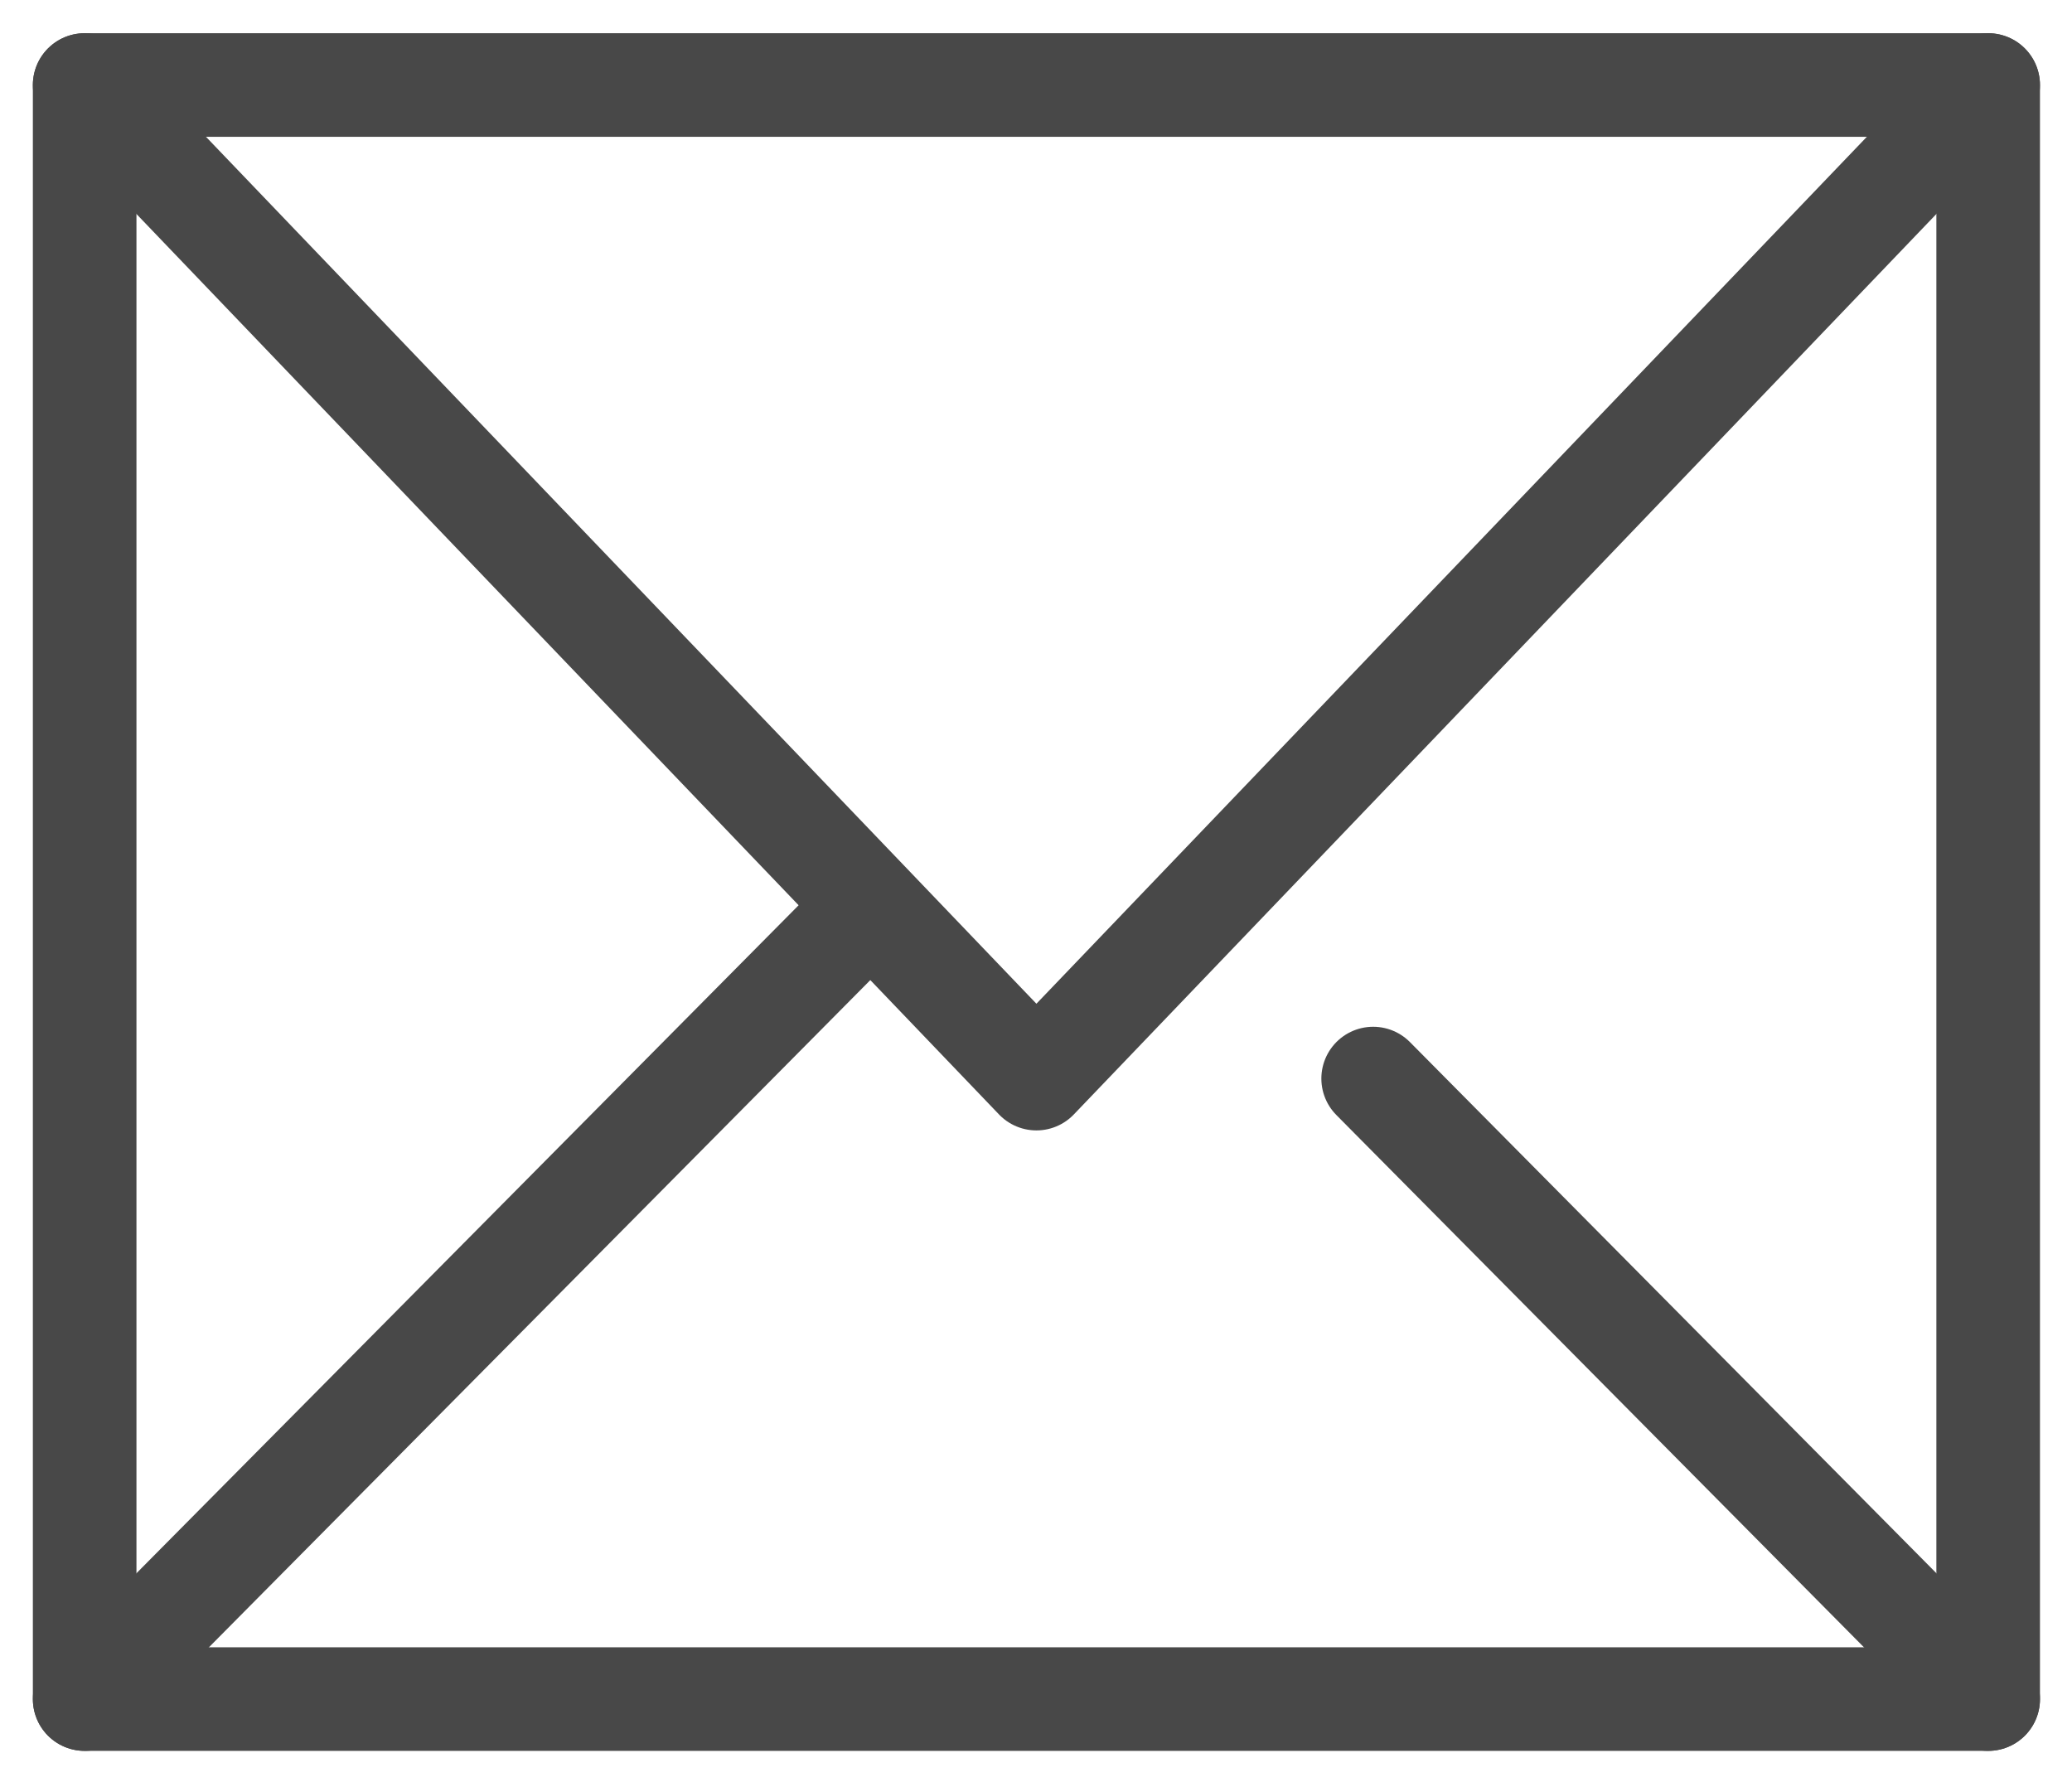
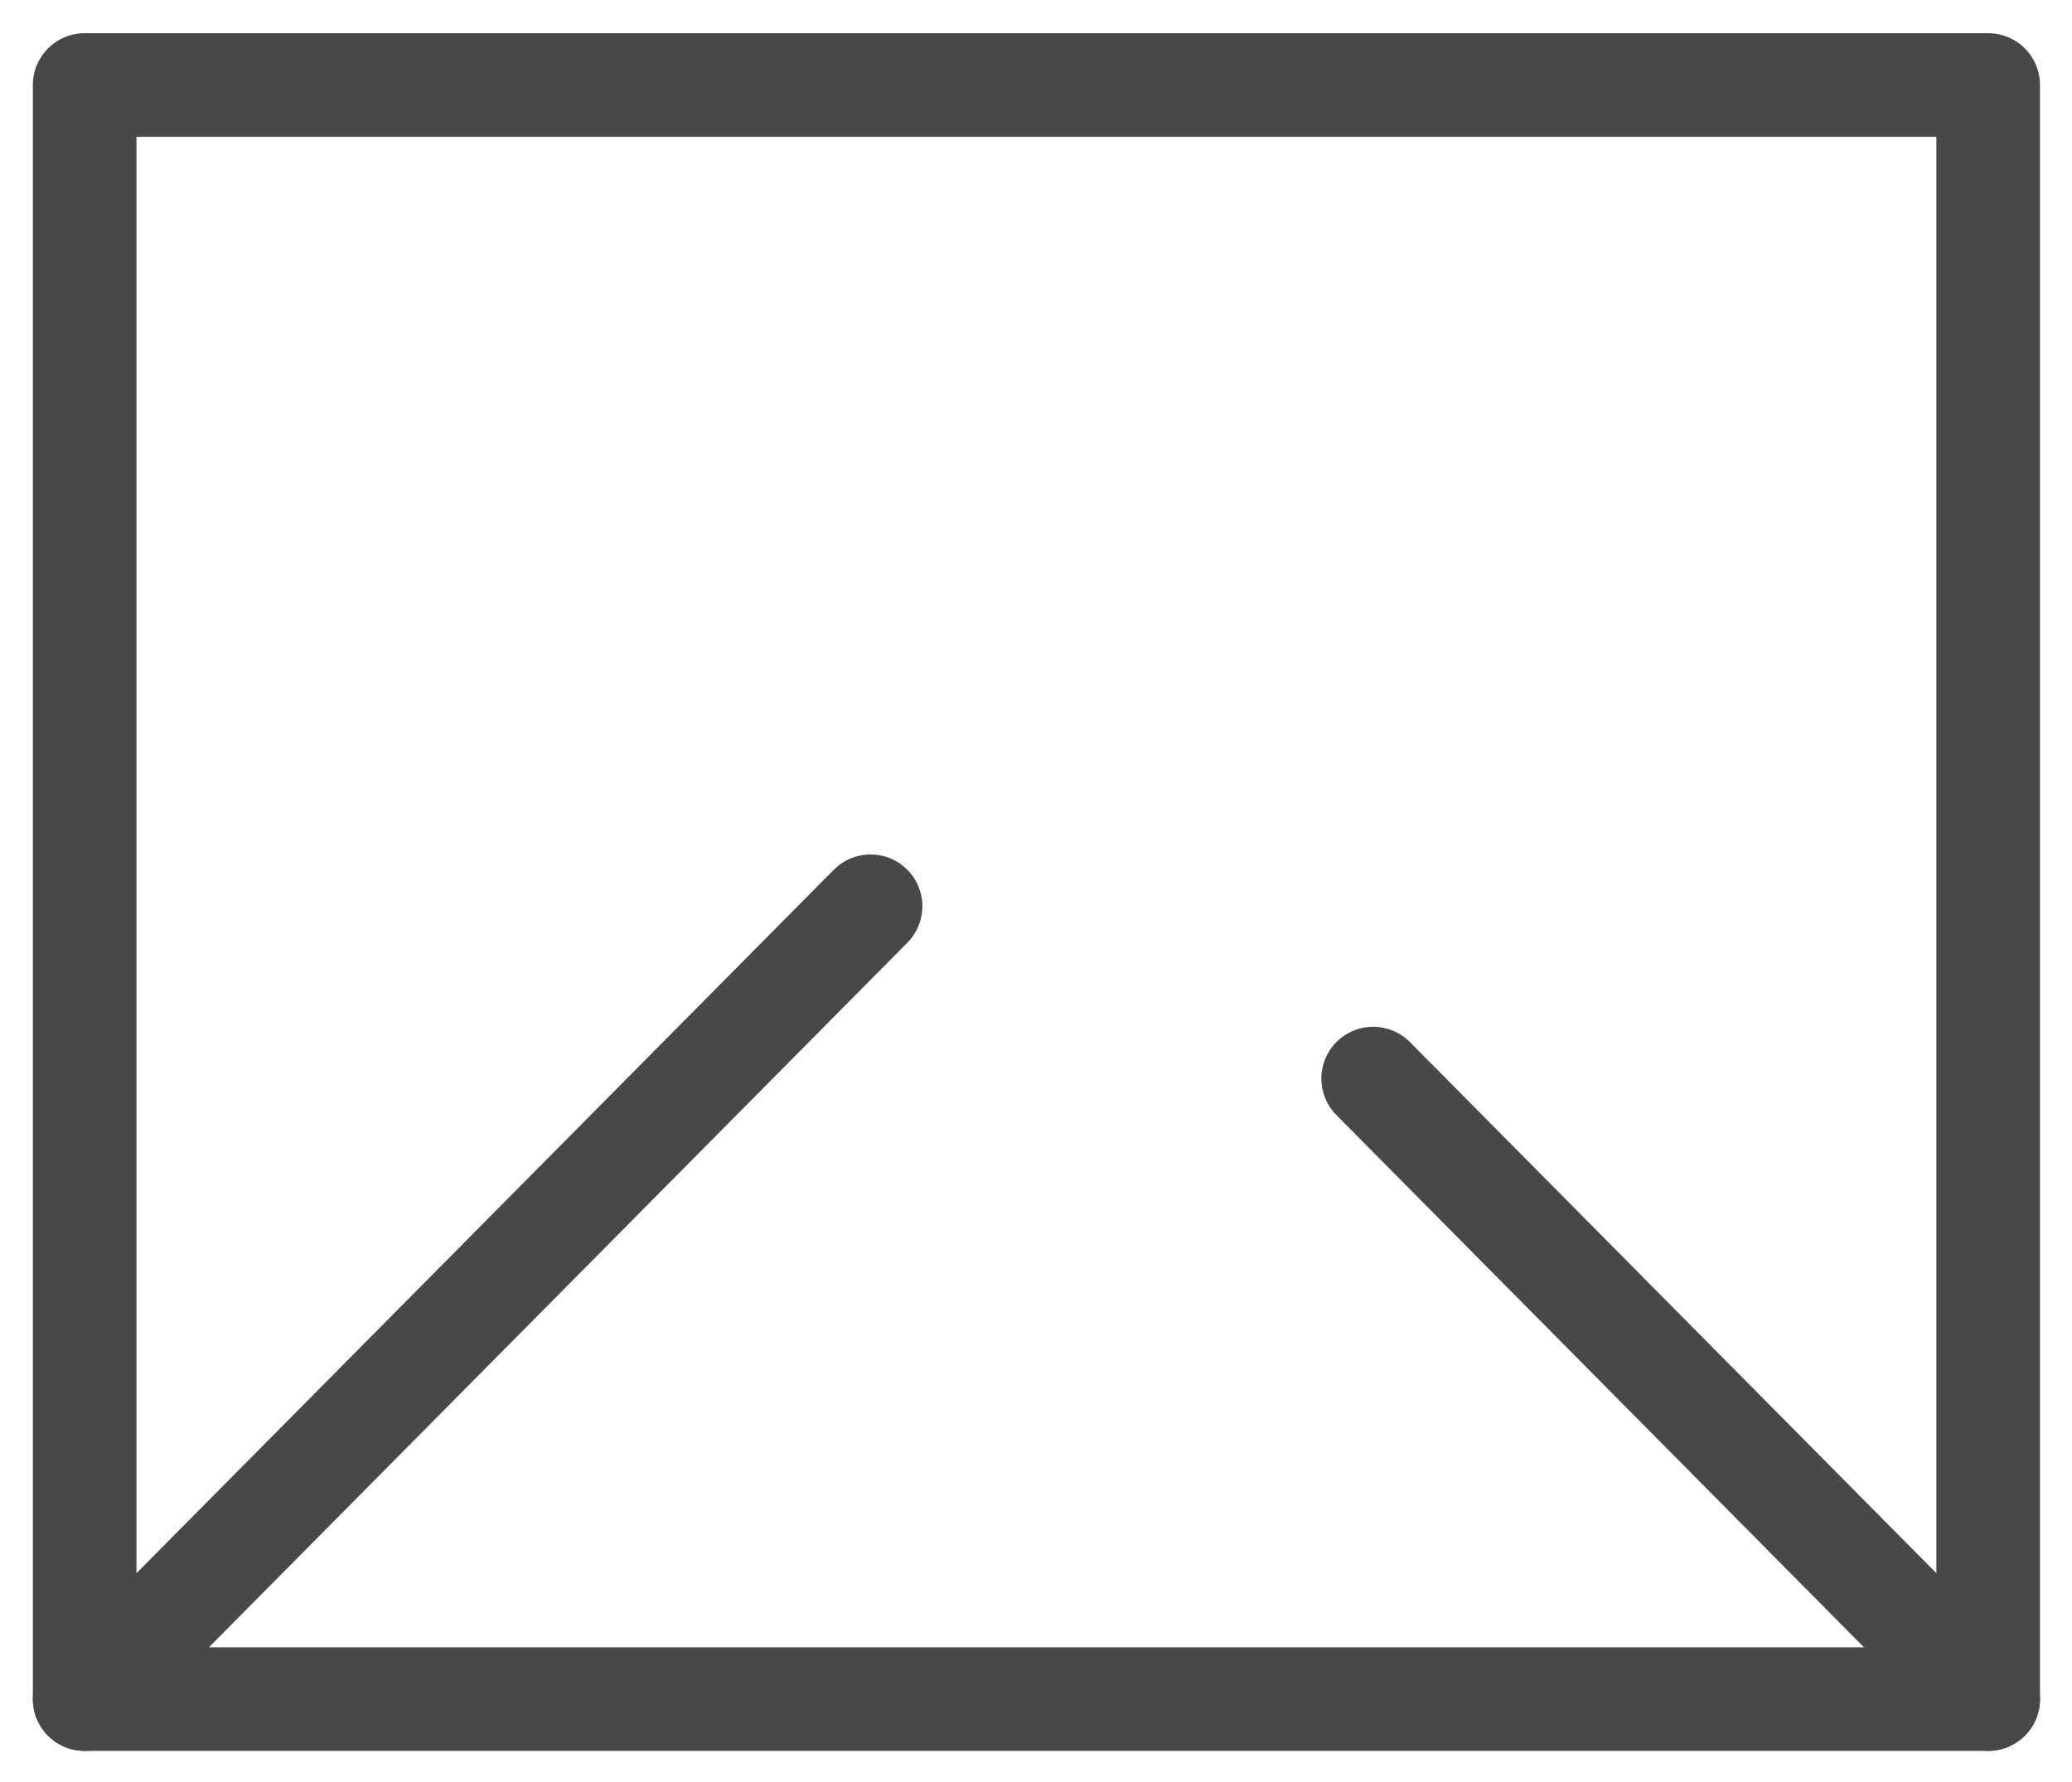
<svg xmlns="http://www.w3.org/2000/svg" width="50px" height="43px" viewBox="0 0 50 43" version="1.1">
  <title>Group 6</title>
  <desc>Created with Sketch.</desc>
  <defs />
  <g id="Sala-prensa" stroke="none" stroke-width="1" fill="none" fill-rule="evenodd" stroke-linecap="round" stroke-linejoin="round">
    <g transform="translate(-110, -4107)" id="Group-6" stroke="#484848" stroke-width="2.5">
      <g transform="translate(112, 4109)">
        <polygon id="Stroke-1" points="0.043 38.999 45.977 38.999 45.977 0.051 0.043 0.051" />
-         <polyline id="Stroke-3" points="0.043 0.052 23.01 24.027 45.977 0.052" />
        <path d="M0.043,38.999 L19.008,19.868" id="Stroke-4" />
        <path d="M45.978,38.999 L31.136,24.026" id="Stroke-5" />
      </g>
    </g>
  </g>
</svg>